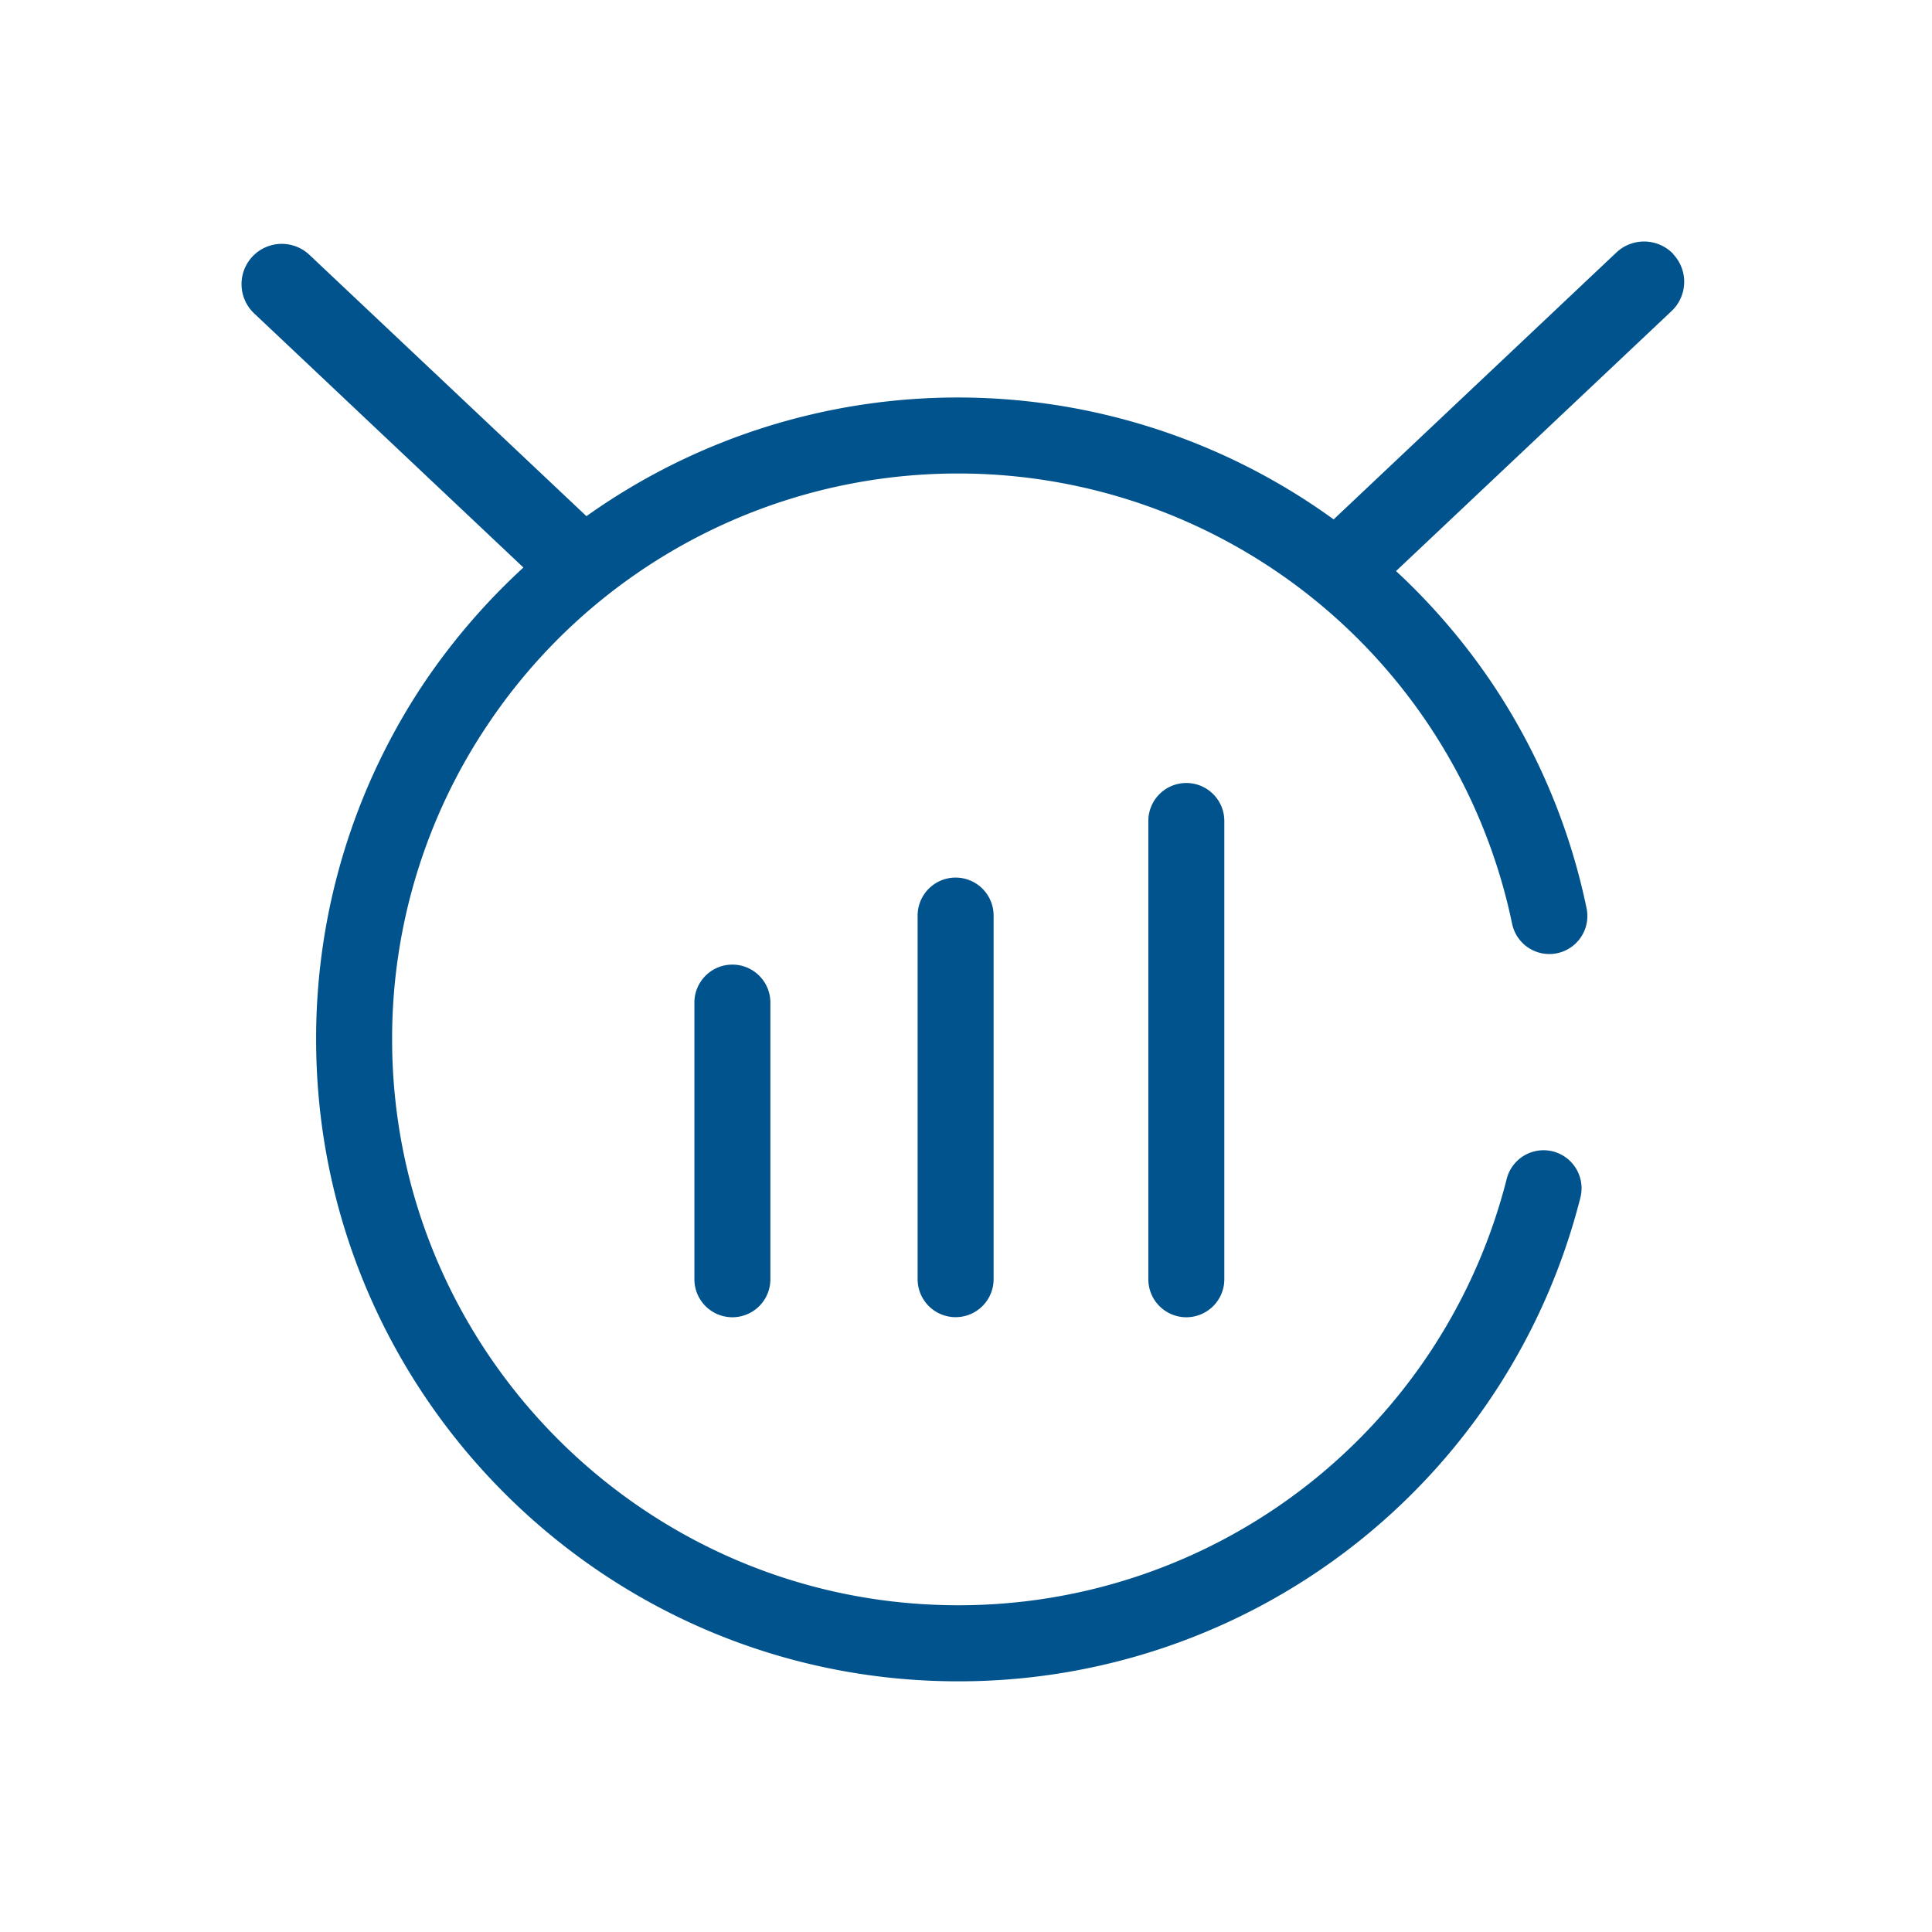
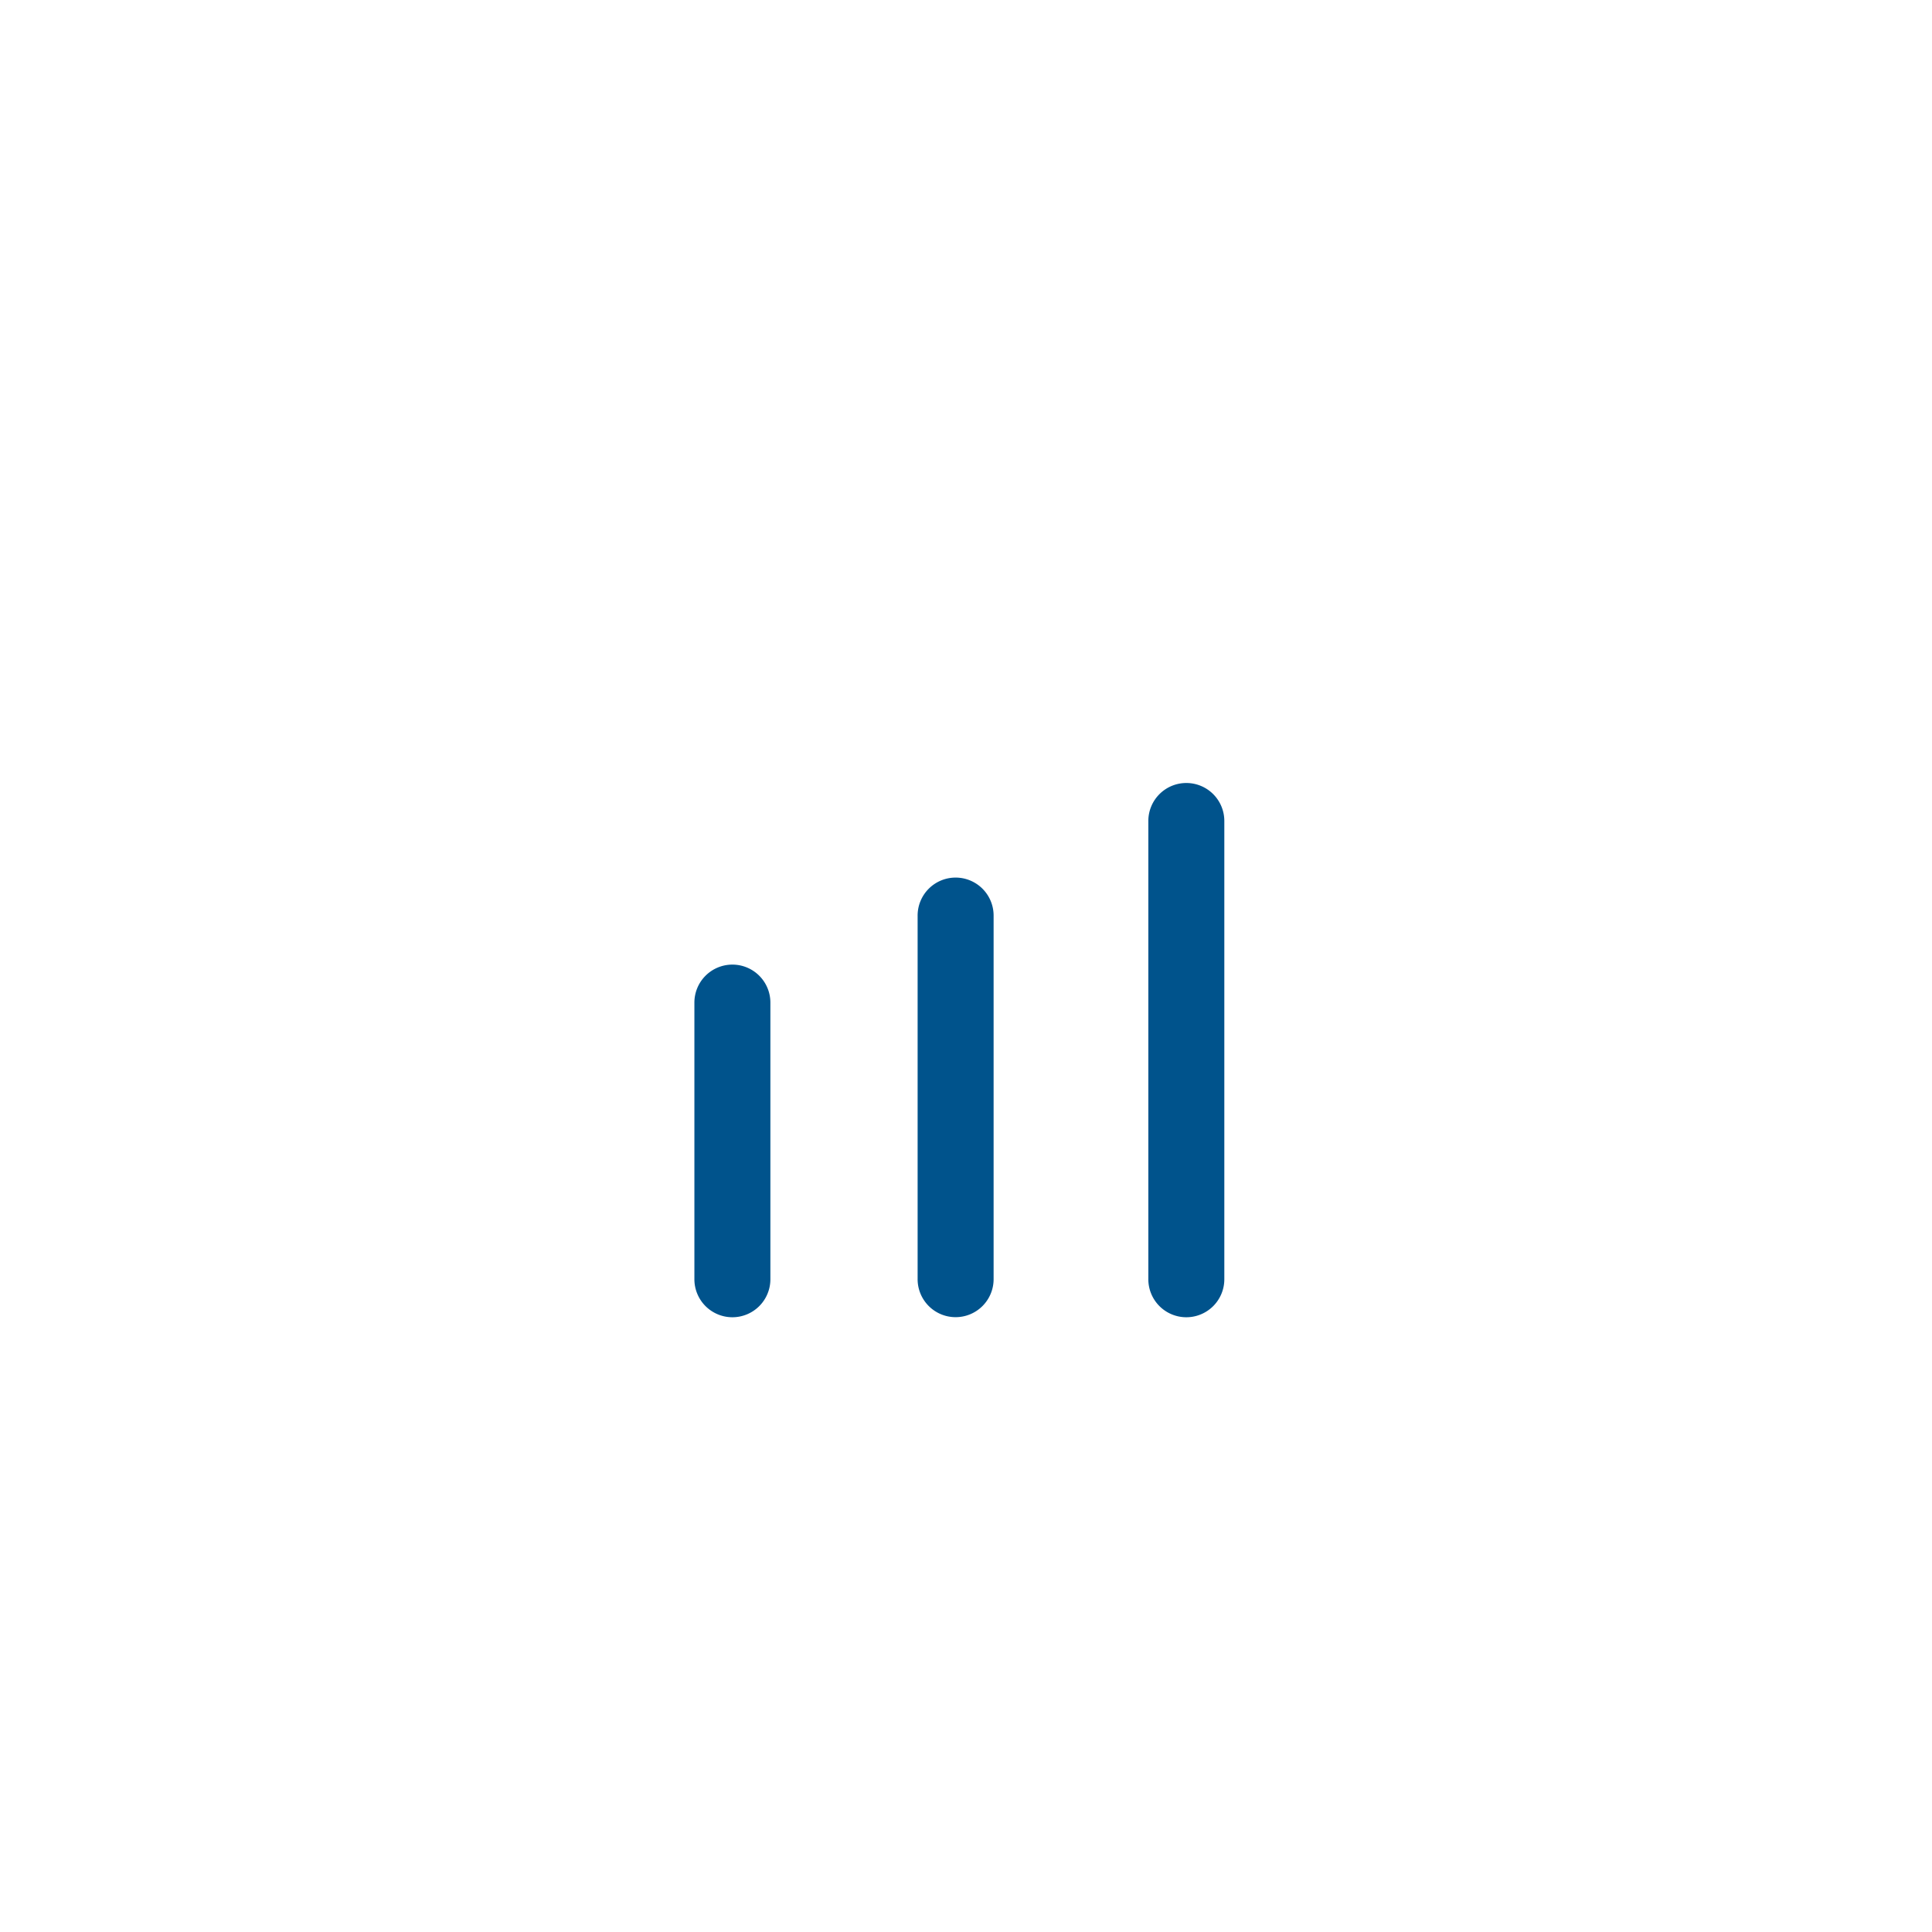
<svg xmlns="http://www.w3.org/2000/svg" t="1640859259687" class="icon" viewBox="0 0 1024 1024" version="1.1" p-id="5456" width="200" height="200">
  <defs>
    <style type="text/css" />
  </defs>
-   <path d="M886.912 134.656a21.419 21.419 0 0 0-30.165-0.853l-149.888 141.483a339.413 339.413 0 0 0-396.032-1.707L164.011 135.083a21.333 21.333 0 1 0-29.312 31.019l142.72 134.699a344.491 344.491 0 0 0-51.84 59.947 338.688 338.688 0 0 0-58.027 190.123C167.552 738.475 320.171 891.136 507.819 891.136a339.755 339.755 0 0 0 329.813-256.341 20.139 20.139 0 1 0-39.04-9.984 299.563 299.563 0 0 1-290.773 226.005c-165.419 0-299.989-134.528-299.989-299.947a298.24 298.24 0 0 1 51.2-167.595A299.733 299.733 0 0 1 507.733 250.965a299.819 299.819 0 0 1 293.717 238.635 20.139 20.139 0 1 0 39.467-8.192 336.853 336.853 0 0 0-51.072-120.747 340.779 340.779 0 0 0-49.92-57.984l146.048-137.813a21.333 21.333 0 0 0 0.853-30.165" p-id="5457" fill="#00538c" />
  <path d="M368.043 531.541v146.347a20.139 20.139 0 1 0 40.277 0v-146.347a20.139 20.139 0 1 0-40.277 0M486.357 485.419v192.427a20.139 20.139 0 1 0 40.277 0v-192.427a20.139 20.139 0 1 0-40.277 0M608.64 435.285v242.603a20.139 20.139 0 1 0 40.277 0v-242.603a20.139 20.139 0 1 0-40.277 0" p-id="5458" fill="#00538c" />
</svg>